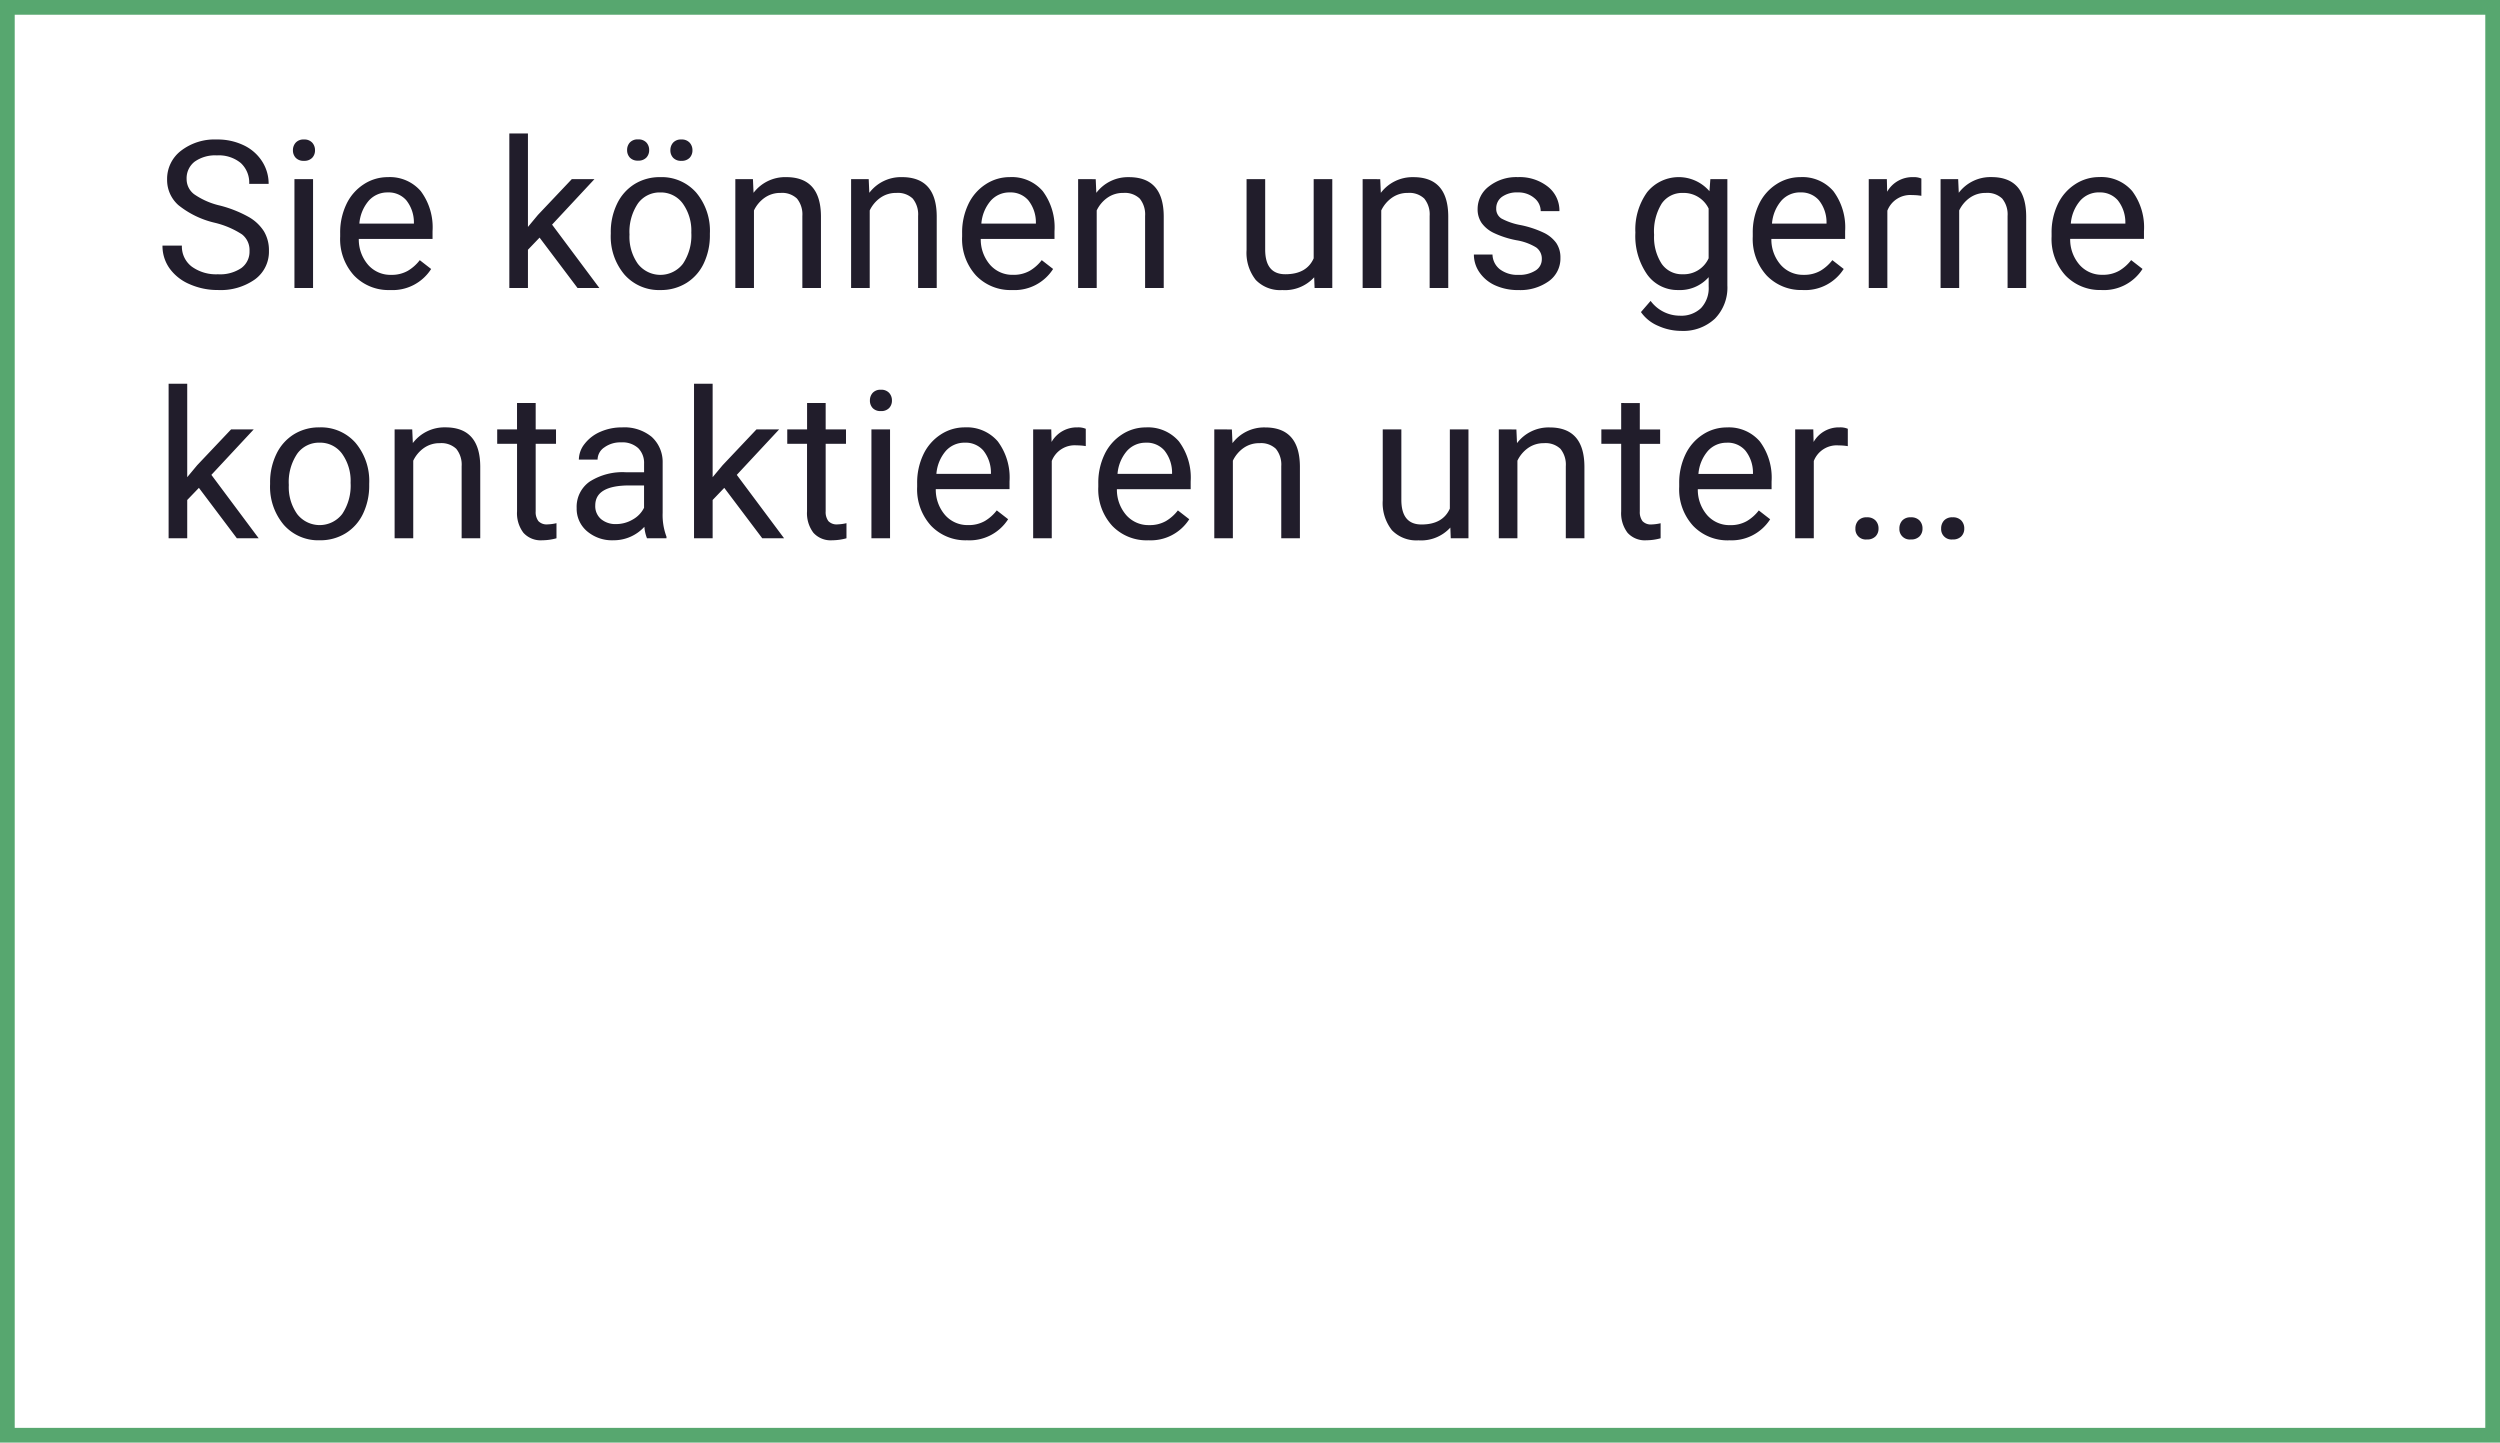
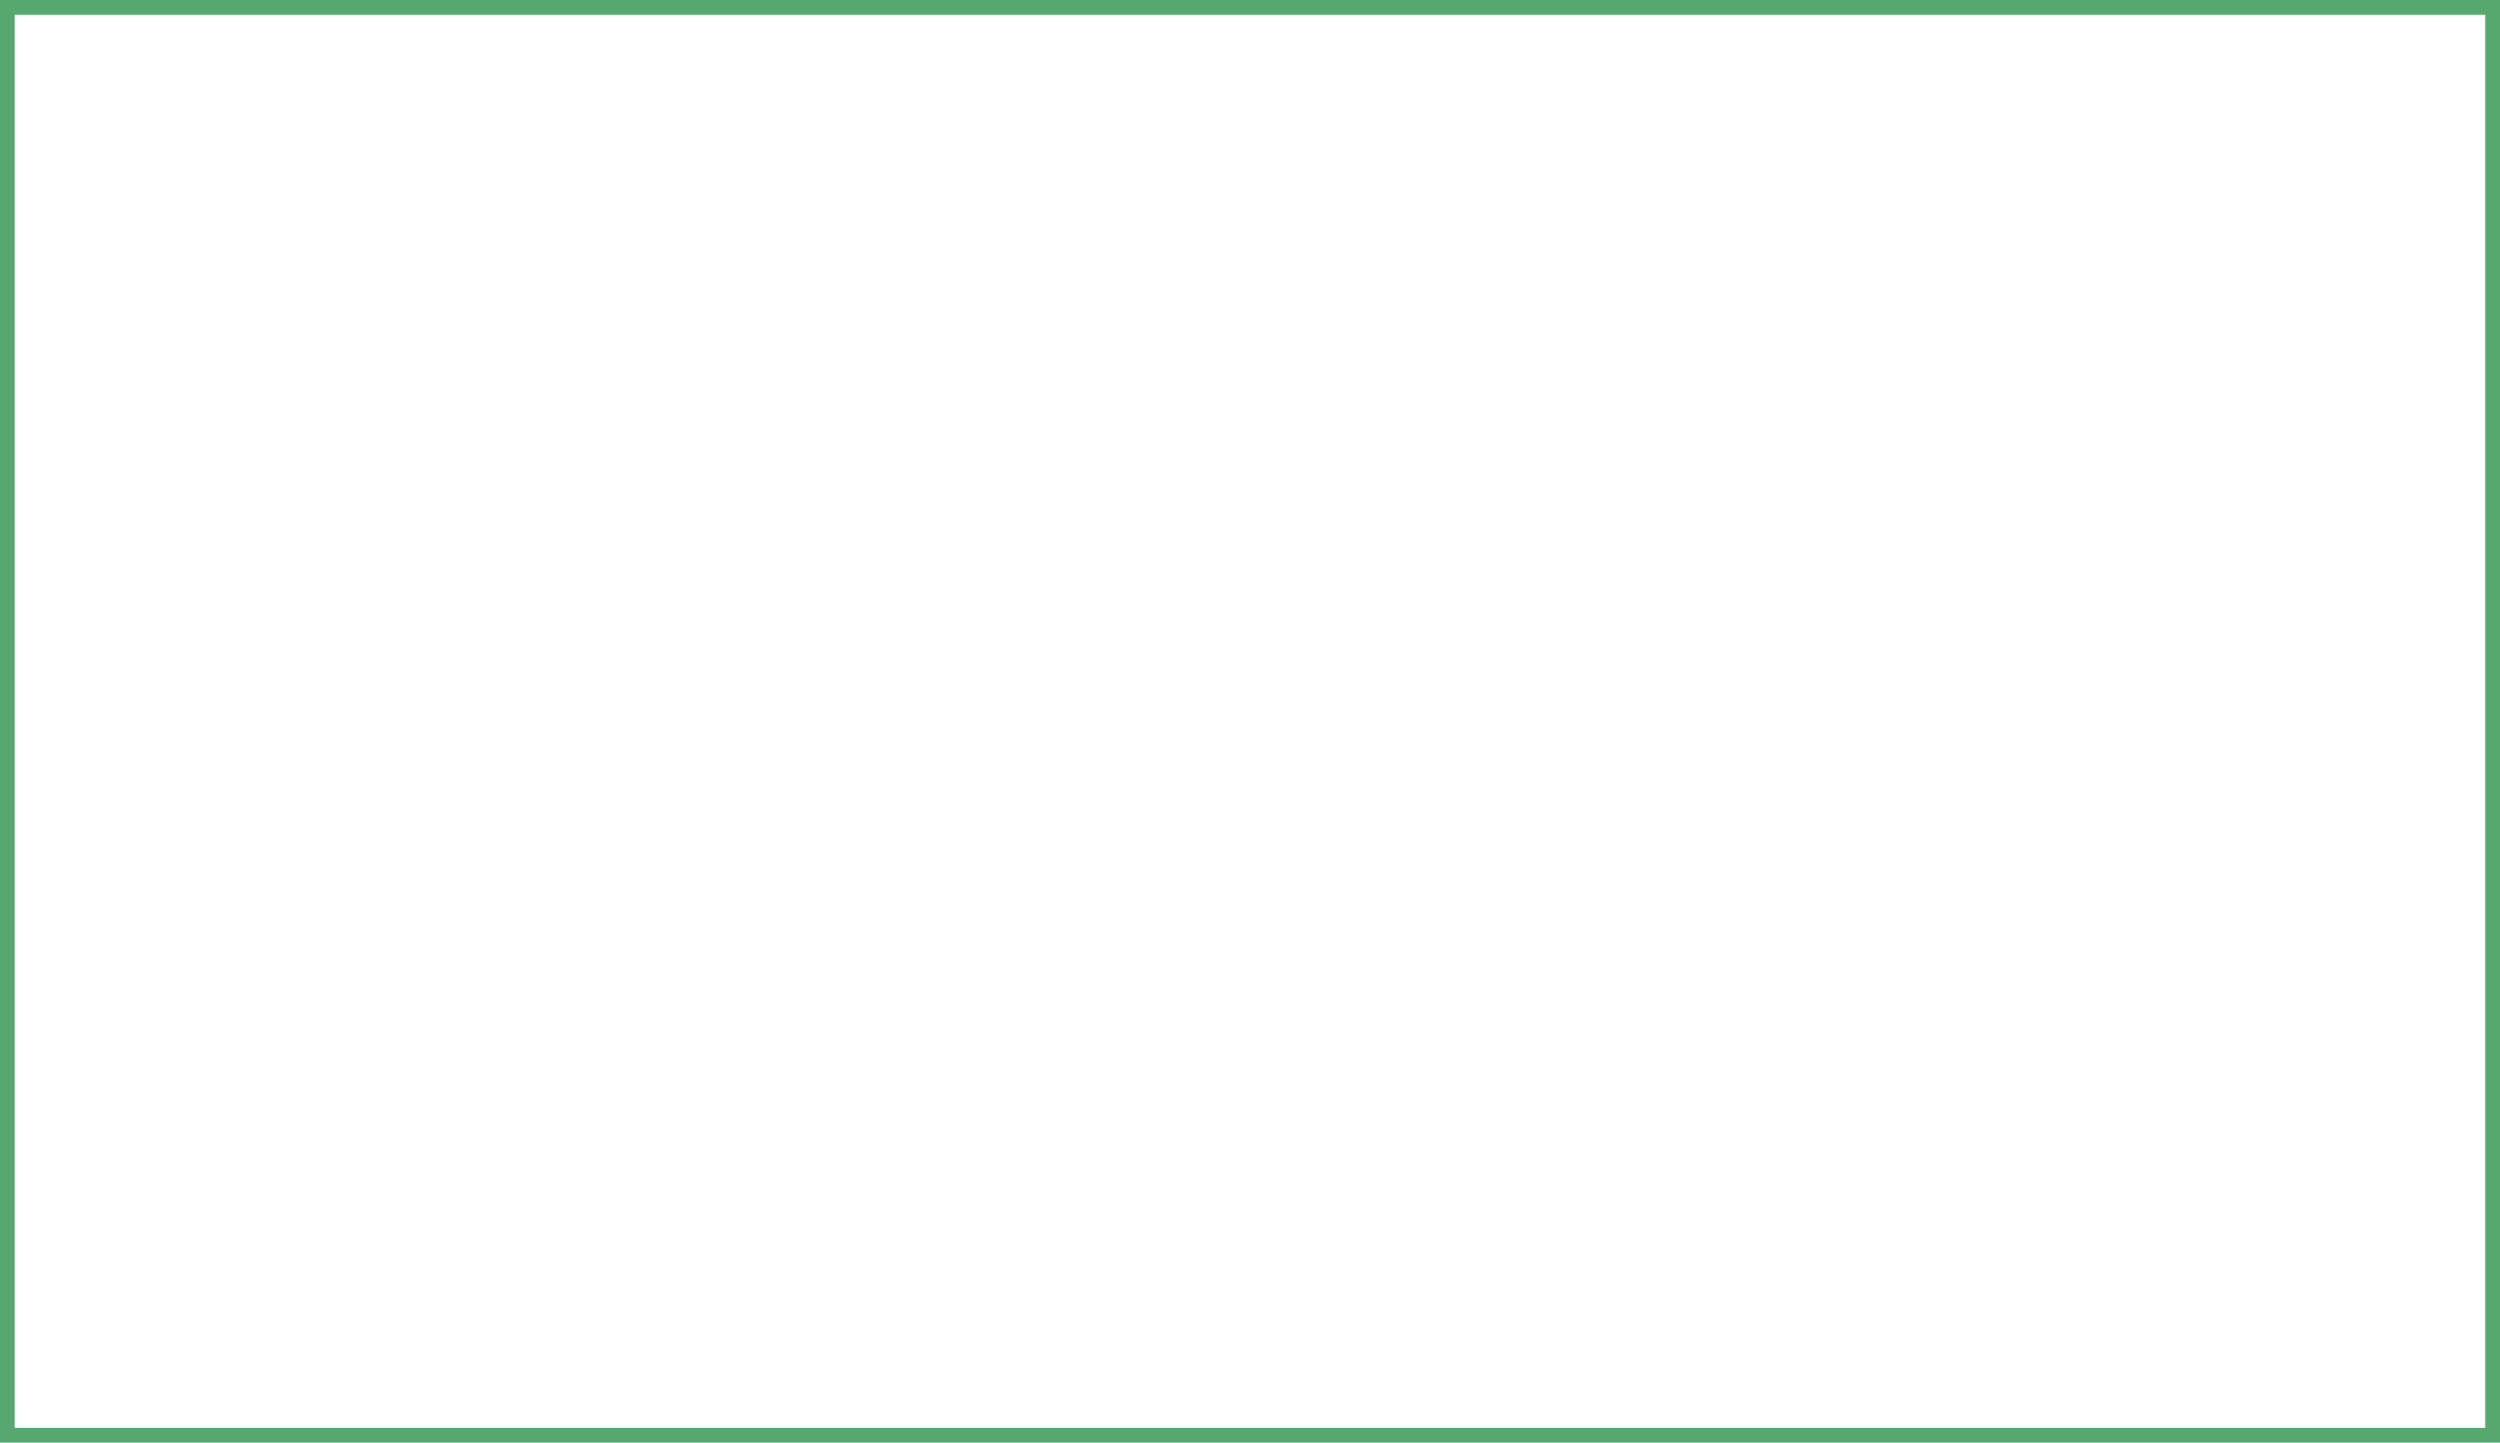
<svg xmlns="http://www.w3.org/2000/svg" width="339.667" height="196">
  <g data-name="Grupo 4382">
    <g data-name="Rectángulo 1458" style="stroke:#57a76f;stroke-width:2px;fill:none">
-       <path style="stroke:none" d="M0 0h339.667v196H0z" />
      <path style="fill:none" d="M1 1h337.667v194H1z" />
    </g>
  </g>
-   <path data-name="Trazado 27433" d="M8.176 17.127a12.343 12.343 0 0 1-4.915-2.386 4.558 4.558 0 0 1-1.538-3.493A4.815 4.815 0 0 1 3.6 7.358 7.471 7.471 0 0 1 8.49 5.82a8.155 8.155 0 0 1 3.657.793A6.014 6.014 0 0 1 14.636 8.8a5.594 5.594 0 0 1 .882 3.049h-2.639a3.621 3.621 0 0 0-1.149-2.836A4.681 4.681 0 0 0 8.49 7.98a4.788 4.788 0 0 0-3.028.854 2.848 2.848 0 0 0-1.087 2.372 2.563 2.563 0 0 0 1.032 2.058A10.133 10.133 0 0 0 8.921 14.8a16.271 16.271 0 0 1 3.879 1.541 5.892 5.892 0 0 1 2.082 1.959 5.007 5.007 0 0 1 .677 2.639 4.651 4.651 0 0 1-1.887 3.876 8.044 8.044 0 0 1-5.045 1.456 9.357 9.357 0 0 1-3.827-.784 6.442 6.442 0 0 1-2.741-2.153 5.255 5.255 0 0 1-.964-3.1h2.637a3.428 3.428 0 0 0 1.333 2.851 5.613 5.613 0 0 0 3.562 1.046 5.16 5.16 0 0 0 3.186-.848 2.753 2.753 0 0 0 1.107-2.311 2.7 2.7 0 0 0-1.025-2.263 11.822 11.822 0 0 0-3.719-1.582zM21.553 26h-2.529V11.207h2.529zM18.819 7.283a1.51 1.51 0 0 1 .381-1.039 1.412 1.412 0 0 1 1.114-.424 1.434 1.434 0 0 1 1.121.424 1.494 1.494 0 0 1 .383 1.039 1.445 1.445 0 0 1-.383 1.025 1.46 1.46 0 0 1-1.121.41 1.437 1.437 0 0 1-1.114-.41 1.46 1.46 0 0 1-.381-1.025zm13.2 18.99a6.463 6.463 0 0 1-4.895-1.973 7.332 7.332 0 0 1-1.887-5.284v-.465a8.877 8.877 0 0 1 .841-3.931 6.559 6.559 0 0 1 2.352-2.707 5.912 5.912 0 0 1 3.274-.978 5.54 5.54 0 0 1 4.484 1.9 8.228 8.228 0 0 1 1.6 5.441v1.053H27.767a5.258 5.258 0 0 0 1.278 3.534 4.018 4.018 0 0 0 3.11 1.347 4.405 4.405 0 0 0 2.27-.547 5.7 5.7 0 0 0 1.627-1.449l1.545 1.2a6.212 6.212 0 0 1-5.578 2.859zM31.7 13.012a3.374 3.374 0 0 0-2.57 1.114 5.416 5.416 0 0 0-1.285 3.124h7.41v-.191a4.817 4.817 0 0 0-1.039-2.987 3.176 3.176 0 0 0-2.516-1.06zm20.63 6.139L50.749 20.8V26H48.22V5h2.529v12.7l1.351-1.626 4.607-4.867h3.076l-5.756 6.18L60.456 26h-2.967zm9.673-.684a8.738 8.738 0 0 1 .854-3.91 6.374 6.374 0 0 1 2.379-2.68 6.476 6.476 0 0 1 3.479-.943 6.238 6.238 0 0 1 4.888 2.092 8.048 8.048 0 0 1 1.866 5.564v.178a8.814 8.814 0 0 1-.827 3.876 6.281 6.281 0 0 1-2.365 2.673 6.55 6.55 0 0 1-3.534.957 6.223 6.223 0 0 1-4.874-2.092 8.007 8.007 0 0 1-1.866-5.537zm2.543.3a6.329 6.329 0 0 0 1.142 3.951 3.869 3.869 0 0 0 6.122-.018 6.92 6.92 0 0 0 1.135-4.231 6.318 6.318 0 0 0-1.155-3.944 3.673 3.673 0 0 0-3.069-1.511A3.632 3.632 0 0 0 65.7 14.5a6.869 6.869 0 0 0-1.15 4.268zm-.324-11.511a1.485 1.485 0 0 1 .378-1.032 1.424 1.424 0 0 1 1.114-.417 1.446 1.446 0 0 1 1.121.417 1.469 1.469 0 0 1 .383 1.032 1.445 1.445 0 0 1-.383 1.025 1.46 1.46 0 0 1-1.121.41 1.437 1.437 0 0 1-1.114-.41 1.46 1.46 0 0 1-.378-1.025zm5.879.027a1.51 1.51 0 0 1 .376-1.039 1.412 1.412 0 0 1 1.114-.424 1.434 1.434 0 0 1 1.121.424 1.494 1.494 0 0 1 .388 1.039 1.445 1.445 0 0 1-.383 1.025 1.46 1.46 0 0 1-1.121.41 1.437 1.437 0 0 1-1.114-.41 1.46 1.46 0 0 1-.382-1.025zm11.217 3.924.082 1.859a5.391 5.391 0 0 1 4.43-2.133q4.689 0 4.73 5.291V26h-2.528v-9.789a3.405 3.405 0 0 0-.731-2.365 2.931 2.931 0 0 0-2.235-.766 3.65 3.65 0 0 0-2.16.656 4.456 4.456 0 0 0-1.449 1.723V26h-2.531V11.207zm15.729 0 .082 1.859a5.391 5.391 0 0 1 4.43-2.133q4.689 0 4.73 5.291V26h-2.529v-9.789a3.405 3.405 0 0 0-.731-2.365 2.931 2.931 0 0 0-2.235-.766 3.65 3.65 0 0 0-2.16.656 4.456 4.456 0 0 0-1.449 1.723V26h-2.53V11.207zm19.475 15.066a6.463 6.463 0 0 1-4.895-1.976 7.332 7.332 0 0 1-1.887-5.284v-.465a8.877 8.877 0 0 1 .841-3.931 6.559 6.559 0 0 1 2.352-2.707 5.912 5.912 0 0 1 3.274-.978 5.54 5.54 0 0 1 4.484 1.9 8.228 8.228 0 0 1 1.6 5.441v1.053h-10.02a5.258 5.258 0 0 0 1.278 3.534 4.018 4.018 0 0 0 3.11 1.347 4.405 4.405 0 0 0 2.27-.547 5.7 5.7 0 0 0 1.627-1.449l1.545 1.2a6.212 6.212 0 0 1-5.578 2.862zm-.314-13.262a3.374 3.374 0 0 0-2.57 1.114 5.416 5.416 0 0 0-1.285 3.124h7.41v-.191a4.817 4.817 0 0 0-1.039-2.987 3.176 3.176 0 0 0-2.515-1.059zm11.682-1.8.082 1.859a5.391 5.391 0 0 1 4.43-2.133q4.689 0 4.73 5.291V26H134.6v-9.789a3.405 3.405 0 0 0-.731-2.365 2.931 2.931 0 0 0-2.235-.766 3.65 3.65 0 0 0-2.16.656 4.456 4.456 0 0 0-1.449 1.723V26H125.5V11.207zm29.681 13.33a5.372 5.372 0 0 1-4.334 1.736 4.6 4.6 0 0 1-3.6-1.374 5.947 5.947 0 0 1-1.251-4.067v-9.629h2.529v9.557q0 3.363 2.734 3.363 2.9 0 3.855-2.16v-10.76h2.529V26h-2.406zm8.975-13.33.082 1.859a5.391 5.391 0 0 1 4.43-2.133q4.689 0 4.73 5.291V26h-2.528v-9.789a3.405 3.405 0 0 0-.731-2.365 2.931 2.931 0 0 0-2.235-.766 3.65 3.65 0 0 0-2.16.656 4.456 4.456 0 0 0-1.449 1.723V26h-2.529V11.207zM188.5 22.076a1.862 1.862 0 0 0-.772-1.593 7.435 7.435 0 0 0-2.693-.978 12.734 12.734 0 0 1-3.049-.984 4.337 4.337 0 0 1-1.668-1.367 3.27 3.27 0 0 1-.54-1.887 3.837 3.837 0 0 1 1.538-3.076 6.007 6.007 0 0 1 3.931-1.258 6.181 6.181 0 0 1 4.081 1.3 4.125 4.125 0 0 1 1.565 3.322h-2.543a2.283 2.283 0 0 0-.882-1.791 3.3 3.3 0 0 0-2.222-.752 3.458 3.458 0 0 0-2.16.6 1.894 1.894 0 0 0-.779 1.572 1.534 1.534 0 0 0 .725 1.381 8.915 8.915 0 0 0 2.618.889 13.642 13.642 0 0 1 3.069 1.012 4.477 4.477 0 0 1 1.743 1.415 3.479 3.479 0 0 1 .567 2.017 3.786 3.786 0 0 1-1.586 3.179 6.652 6.652 0 0 1-4.115 1.2 7.449 7.449 0 0 1-3.145-.629 5.114 5.114 0 0 1-2.14-1.757 4.234 4.234 0 0 1-.772-2.44h2.529a2.619 2.619 0 0 0 1.019 2.017 3.951 3.951 0 0 0 2.509.745 4.079 4.079 0 0 0 2.3-.581 1.785 1.785 0 0 0 .872-1.556zm12.714-3.6a8.694 8.694 0 0 1 1.6-5.5 5.515 5.515 0 0 1 8.463-.13l.123-1.641h2.311v14.44a6.018 6.018 0 0 1-1.7 4.525 6.281 6.281 0 0 1-4.573 1.654 7.608 7.608 0 0 1-3.131-.684 5.389 5.389 0 0 1-2.338-1.873l1.313-1.518a4.946 4.946 0 0 0 3.979 2.01 3.875 3.875 0 0 0 2.878-1.039 3.971 3.971 0 0 0 1.032-2.926v-1.271a5.2 5.2 0 0 1-4.143 1.75 5.053 5.053 0 0 1-4.2-2.092 9.141 9.141 0 0 1-1.616-5.701zm2.543.287a6.633 6.633 0 0 0 1.023 3.937 3.332 3.332 0 0 0 2.871 1.429 3.7 3.7 0 0 0 3.514-2.174V15.2a3.748 3.748 0 0 0-3.486-2.119 3.362 3.362 0 0 0-2.885 1.436 7.224 7.224 0 0 0-1.039 4.251zm20.186 7.506a6.463 6.463 0 0 1-4.895-1.976 7.332 7.332 0 0 1-1.887-5.284v-.465a8.877 8.877 0 0 1 .839-3.926 6.559 6.559 0 0 1 2.352-2.707 5.912 5.912 0 0 1 3.274-.978 5.54 5.54 0 0 1 4.484 1.9 8.228 8.228 0 0 1 1.6 5.441v1.053h-10.021a5.258 5.258 0 0 0 1.278 3.534 4.018 4.018 0 0 0 3.11 1.347 4.405 4.405 0 0 0 2.27-.547 5.7 5.7 0 0 0 1.627-1.449l1.545 1.2a6.212 6.212 0 0 1-5.578 2.861zm-.314-13.262a3.374 3.374 0 0 0-2.57 1.114 5.416 5.416 0 0 0-1.285 3.124h7.41v-.191a4.817 4.817 0 0 0-1.039-2.987 3.176 3.176 0 0 0-2.519-1.055zm16.44.465a7.58 7.58 0 0 0-1.244-.1 3.333 3.333 0 0 0-3.377 2.119V26h-2.529V11.207h2.461l.041 1.709a3.938 3.938 0 0 1 3.527-1.982 2.584 2.584 0 0 1 1.121.191zm5-2.27.082 1.859a5.391 5.391 0 0 1 4.43-2.133q4.689 0 4.73 5.291V26h-2.529v-9.789a3.405 3.405 0 0 0-.731-2.365 2.931 2.931 0 0 0-2.235-.766 3.65 3.65 0 0 0-2.16.656 4.456 4.456 0 0 0-1.449 1.723V26h-2.529V11.207zm19.475 15.066a6.463 6.463 0 0 1-4.895-1.976 7.332 7.332 0 0 1-1.887-5.284v-.465a8.877 8.877 0 0 1 .841-3.931 6.559 6.559 0 0 1 2.352-2.707 5.912 5.912 0 0 1 3.274-.978 5.54 5.54 0 0 1 4.484 1.9 8.228 8.228 0 0 1 1.6 5.441v1.053h-10.026a5.258 5.258 0 0 0 1.278 3.534 4.018 4.018 0 0 0 3.11 1.347 4.405 4.405 0 0 0 2.27-.547 5.7 5.7 0 0 0 1.627-1.449l1.545 1.2a6.212 6.212 0 0 1-5.578 2.867zm-.314-13.262a3.374 3.374 0 0 0-2.57 1.114 5.416 5.416 0 0 0-1.285 3.124h7.41v-.191a4.817 4.817 0 0 0-1.039-2.987 3.176 3.176 0 0 0-2.522-1.054zM6.043 53.15 4.457 54.8V60H1.928V39h2.529v12.7l1.354-1.627 4.607-4.867h3.076l-5.756 6.18L14.164 60H11.2zm9.673-.684a8.738 8.738 0 0 1 .854-3.91 6.374 6.374 0 0 1 2.379-2.68 6.476 6.476 0 0 1 3.479-.943 6.238 6.238 0 0 1 4.888 2.092 8.048 8.048 0 0 1 1.866 5.564v.178a8.814 8.814 0 0 1-.827 3.876 6.281 6.281 0 0 1-2.365 2.673 6.55 6.55 0 0 1-3.534.957 6.223 6.223 0 0 1-4.874-2.092 8.007 8.007 0 0 1-1.866-5.537zm2.543.3a6.329 6.329 0 0 0 1.141 3.953 3.869 3.869 0 0 0 6.118-.021 6.92 6.92 0 0 0 1.135-4.231 6.318 6.318 0 0 0-1.153-3.945 3.673 3.673 0 0 0-3.069-1.511 3.632 3.632 0 0 0-3.021 1.49 6.869 6.869 0 0 0-1.151 4.267zm16.768-7.561.082 1.859a5.391 5.391 0 0 1 4.43-2.133q4.689 0 4.73 5.291V60H41.74v-9.789a3.405 3.405 0 0 0-.731-2.365 2.931 2.931 0 0 0-2.235-.766 3.65 3.65 0 0 0-2.16.656 4.456 4.456 0 0 0-1.449 1.723V60h-2.531V45.207zm16.773-3.58v3.582h2.762v1.955H51.8v9.174a2.049 2.049 0 0 0 .369 1.333 1.555 1.555 0 0 0 1.258.444 6.124 6.124 0 0 0 1.2-.164V60a7.333 7.333 0 0 1-1.941.273 3.15 3.15 0 0 1-2.557-1.025 4.405 4.405 0 0 1-.861-2.912v-9.174h-2.696v-1.955h2.693v-3.582zM66.923 60a5.313 5.313 0 0 1-.355-1.559 5.643 5.643 0 0 1-4.211 1.832 5.222 5.222 0 0 1-3.589-1.237 4 4 0 0 1-1.4-3.138 4.182 4.182 0 0 1 1.757-3.589 8.283 8.283 0 0 1 4.942-1.278h2.461v-1.162a2.841 2.841 0 0 0-.793-2.112 3.187 3.187 0 0 0-2.338-.786 3.688 3.688 0 0 0-2.27.684 2.014 2.014 0 0 0-.916 1.654h-2.544a3.491 3.491 0 0 1 .786-2.14 5.365 5.365 0 0 1 2.133-1.634 7.175 7.175 0 0 1 2.96-.6 5.848 5.848 0 0 1 4.006 1.278 4.611 4.611 0 0 1 1.5 3.521v6.809a8.324 8.324 0 0 0 .52 3.24V60zm-4.2-1.928a4.445 4.445 0 0 0 2.256-.615 3.721 3.721 0 0 0 1.545-1.6v-3.035h-1.98q-4.648 0-4.648 2.721a2.3 2.3 0 0 0 .793 1.859 3.048 3.048 0 0 0 2.036.67zm14.7-4.922-1.58 1.65V60h-2.529V39h2.529v12.7l1.357-1.626 4.6-4.867h3.08l-5.756 6.18L85.55 60h-2.966zM91.2 41.625v3.582h2.762v1.955H91.2v9.174a2.049 2.049 0 0 0 .369 1.333 1.555 1.555 0 0 0 1.258.444 6.124 6.124 0 0 0 1.2-.164V60a7.333 7.333 0 0 1-1.941.273 3.15 3.15 0 0 1-2.557-1.025 4.405 4.405 0 0 1-.861-2.912v-9.174h-2.687v-1.955h2.693v-3.582zM99.946 60h-2.529V45.207h2.529zm-2.734-18.717a1.51 1.51 0 0 1 .376-1.039 1.412 1.412 0 0 1 1.112-.424 1.434 1.434 0 0 1 1.121.424 1.494 1.494 0 0 1 .383 1.039 1.445 1.445 0 0 1-.383 1.025 1.46 1.46 0 0 1-1.121.41 1.437 1.437 0 0 1-1.114-.41 1.46 1.46 0 0 1-.374-1.025zm13.2 18.99a6.463 6.463 0 0 1-4.895-1.976 7.332 7.332 0 0 1-1.887-5.284v-.465a8.877 8.877 0 0 1 .841-3.931 6.559 6.559 0 0 1 2.352-2.707 5.912 5.912 0 0 1 3.274-.978 5.54 5.54 0 0 1 4.484 1.9 8.228 8.228 0 0 1 1.6 5.441v1.053H106.16a5.258 5.258 0 0 0 1.278 3.534 4.018 4.018 0 0 0 3.11 1.347 4.405 4.405 0 0 0 2.27-.547 5.7 5.7 0 0 0 1.627-1.449l1.545 1.2a6.212 6.212 0 0 1-5.578 2.862zm-.312-13.261a3.374 3.374 0 0 0-2.57 1.114 5.416 5.416 0 0 0-1.285 3.124h7.41v-.191a4.817 4.817 0 0 0-1.039-2.987 3.176 3.176 0 0 0-2.516-1.06zm16.44.465a7.58 7.58 0 0 0-1.244-.1 3.333 3.333 0 0 0-3.377 2.119V60h-2.529V45.207h2.461l.041 1.709a3.938 3.938 0 0 1 3.527-1.982 2.584 2.584 0 0 1 1.121.191zm8.483 12.8a6.463 6.463 0 0 1-4.895-1.976 7.332 7.332 0 0 1-1.887-5.284v-.465a8.877 8.877 0 0 1 .841-3.931 6.559 6.559 0 0 1 2.352-2.707 5.912 5.912 0 0 1 3.274-.978 5.54 5.54 0 0 1 4.484 1.9 8.228 8.228 0 0 1 1.6 5.441v1.053h-10.023a5.258 5.258 0 0 0 1.278 3.534 4.018 4.018 0 0 0 3.11 1.347 4.405 4.405 0 0 0 2.27-.547 5.7 5.7 0 0 0 1.627-1.449l1.545 1.2a6.212 6.212 0 0 1-5.578 2.858zm-.314-13.262a3.374 3.374 0 0 0-2.57 1.114 5.416 5.416 0 0 0-1.285 3.124h7.41v-.191a4.817 4.817 0 0 0-1.039-2.987 3.176 3.176 0 0 0-2.519-1.063zm11.682-1.8.082 1.859a5.391 5.391 0 0 1 4.43-2.133q4.689 0 4.73 5.291V60H153.1v-9.789a3.405 3.405 0 0 0-.731-2.365 2.931 2.931 0 0 0-2.235-.766 3.65 3.65 0 0 0-2.16.656 4.456 4.456 0 0 0-1.449 1.723V60H144V45.207zm29.681 13.33a5.372 5.372 0 0 1-4.334 1.736 4.6 4.6 0 0 1-3.6-1.374 5.947 5.947 0 0 1-1.251-4.067v-9.633h2.529v9.557q0 3.363 2.734 3.363 2.9 0 3.855-2.16v-10.76h2.529V60h-2.406zm8.975-13.33.082 1.859a5.391 5.391 0 0 1 4.43-2.133q4.689 0 4.73 5.291V60h-2.529v-9.789a3.405 3.405 0 0 0-.731-2.365 2.931 2.931 0 0 0-2.235-.766 3.65 3.65 0 0 0-2.16.656 4.456 4.456 0 0 0-1.449 1.723V60h-2.529V45.207zm16.768-3.582v3.582h2.762v1.955h-2.762v9.174a2.049 2.049 0 0 0 .369 1.333 1.555 1.555 0 0 0 1.258.444 6.124 6.124 0 0 0 1.2-.164V60a7.333 7.333 0 0 1-1.941.273 3.15 3.15 0 0 1-2.557-1.025 4.405 4.405 0 0 1-.861-2.912v-9.174h-2.693v-1.955h2.693v-3.582zm12.134 18.648a6.463 6.463 0 0 1-4.895-1.976 7.332 7.332 0 0 1-1.887-5.284v-.465a8.877 8.877 0 0 1 .841-3.931 6.559 6.559 0 0 1 2.352-2.707 5.912 5.912 0 0 1 3.274-.978 5.54 5.54 0 0 1 4.484 1.9 8.228 8.228 0 0 1 1.6 5.441v1.053h-10.023a5.258 5.258 0 0 0 1.278 3.534 4.018 4.018 0 0 0 3.11 1.347 4.405 4.405 0 0 0 2.27-.547 5.7 5.7 0 0 0 1.627-1.449l1.545 1.2a6.212 6.212 0 0 1-5.578 2.854zm-.314-13.262a3.374 3.374 0 0 0-2.57 1.114 5.416 5.416 0 0 0-1.285 3.124h7.41v-.191a4.817 4.817 0 0 0-1.039-2.987 3.176 3.176 0 0 0-2.519-1.067zm16.44.465a7.58 7.58 0 0 0-1.244-.1 3.333 3.333 0 0 0-3.377 2.119V60h-2.529V45.207h2.461l.041 1.709a3.938 3.938 0 0 1 3.527-1.982 2.584 2.584 0 0 1 1.121.191zm1.032 11.2a1.584 1.584 0 0 1 .39-1.094 1.485 1.485 0 0 1 1.169-.437 1.529 1.529 0 0 1 1.183.438 1.552 1.552 0 0 1 .4 1.094 1.468 1.468 0 0 1-.4 1.053 1.557 1.557 0 0 1-1.183.424 1.406 1.406 0 0 1-1.559-1.477zm5.975 0a1.584 1.584 0 0 1 .39-1.094 1.485 1.485 0 0 1 1.169-.437 1.529 1.529 0 0 1 1.183.438 1.552 1.552 0 0 1 .4 1.094 1.468 1.468 0 0 1-.4 1.053 1.557 1.557 0 0 1-1.183.424 1.406 1.406 0 0 1-1.559-1.477zm5.674 0a1.584 1.584 0 0 1 .39-1.094 1.485 1.485 0 0 1 1.169-.437 1.529 1.529 0 0 1 1.183.438 1.552 1.552 0 0 1 .4 1.094 1.468 1.468 0 0 1-.4 1.053 1.557 1.557 0 0 1-1.183.424 1.406 1.406 0 0 1-1.559-1.477z" transform="translate(20.981 13.133)" style="fill:#211d2b" />
</svg>